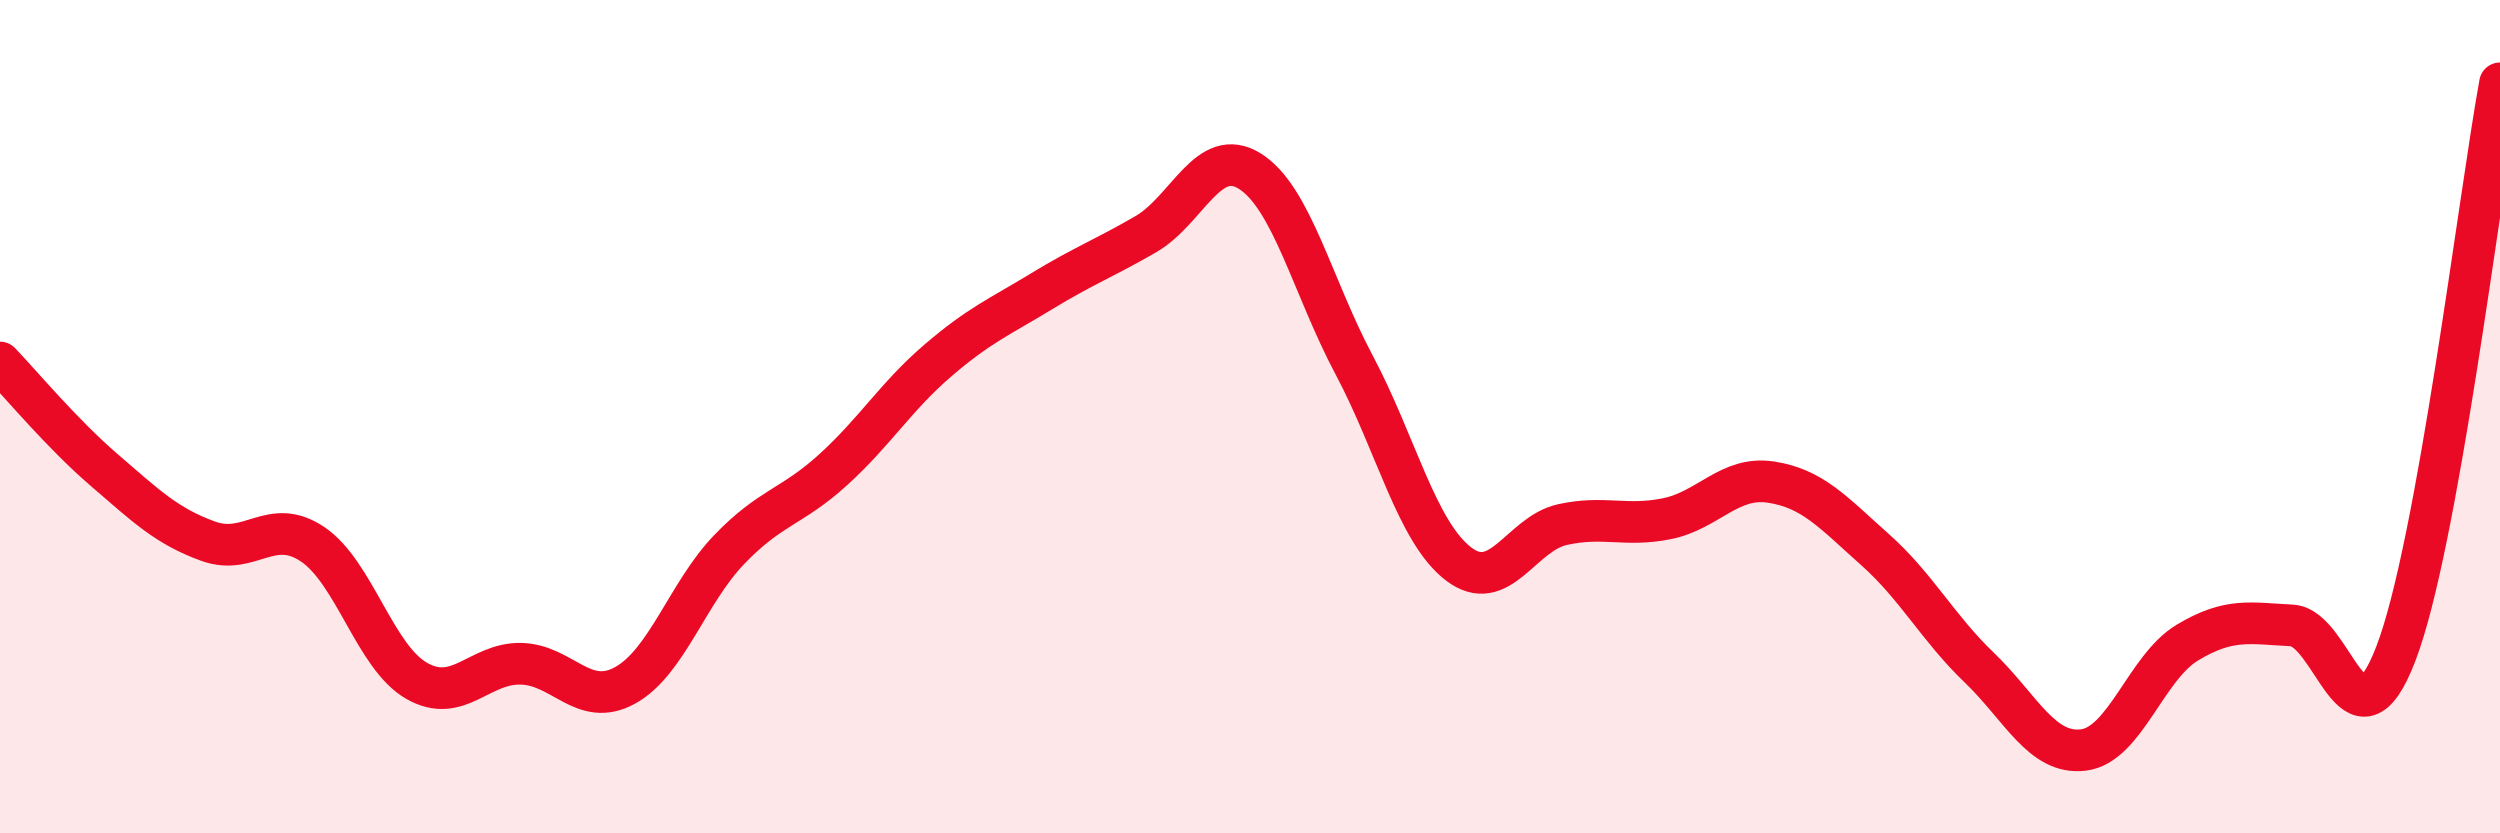
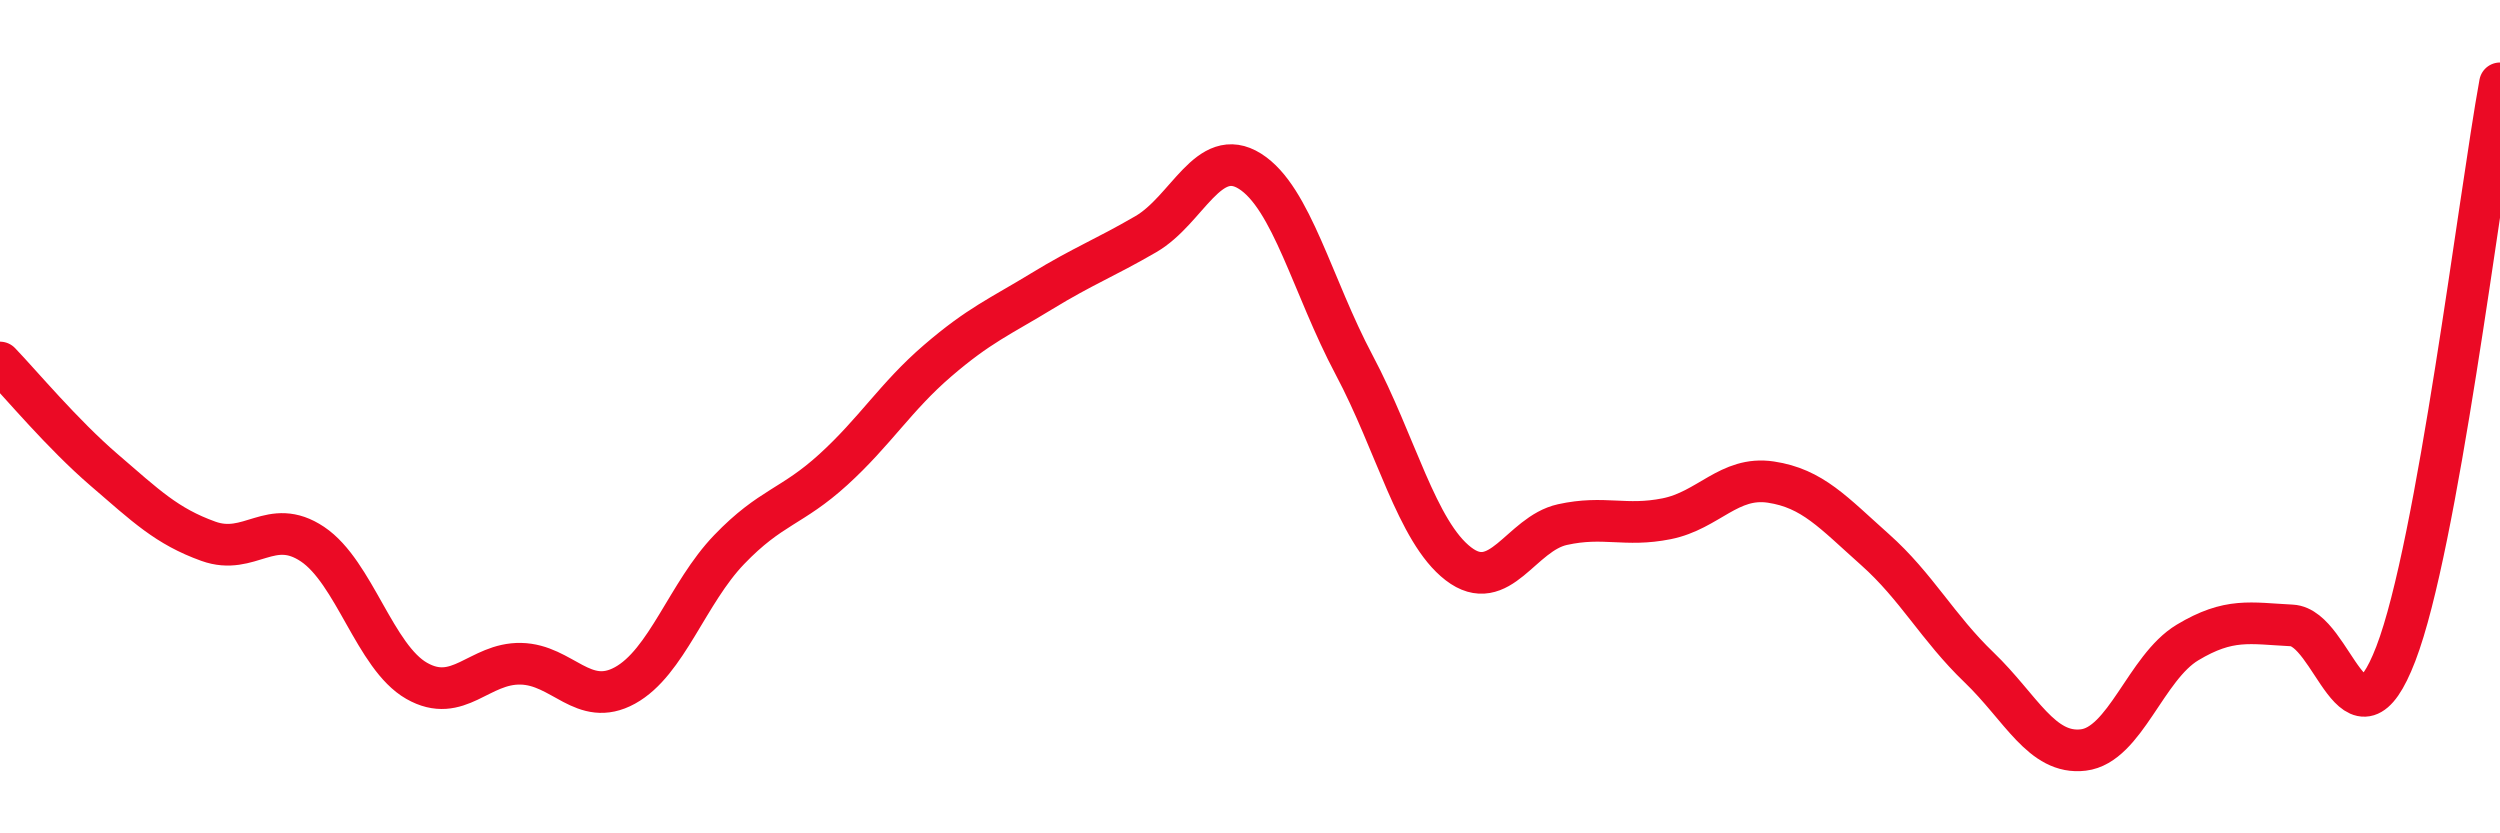
<svg xmlns="http://www.w3.org/2000/svg" width="60" height="20" viewBox="0 0 60 20">
-   <path d="M 0,8.7 C 0.5,9.22 1.5,10.42 2.5,11.28 C 3.5,12.14 4,12.63 5,12.99 C 6,13.35 6.5,12.39 7.5,13.06 C 8.5,13.73 9,15.77 10,16.34 C 11,16.91 11.5,15.91 12.5,15.93 C 13.5,15.95 14,17 15,16.45 C 16,15.9 16.5,14.23 17.5,13.19 C 18.5,12.15 19,12.18 20,11.27 C 21,10.36 21.5,9.52 22.5,8.66 C 23.5,7.8 24,7.6 25,6.99 C 26,6.38 26.5,6.2 27.5,5.62 C 28.5,5.04 29,3.48 30,4.11 C 31,4.74 31.5,6.88 32.5,8.76 C 33.5,10.64 34,12.76 35,13.53 C 36,14.3 36.5,12.81 37.5,12.59 C 38.5,12.37 39,12.65 40,12.45 C 41,12.25 41.5,11.42 42.5,11.57 C 43.5,11.72 44,12.3 45,13.19 C 46,14.08 46.5,15.06 47.5,16.02 C 48.5,16.98 49,18.12 50,18 C 51,17.88 51.5,16.02 52.5,15.42 C 53.5,14.82 54,14.96 55,15.01 C 56,15.06 56.5,18.29 57.5,15.69 C 58.5,13.09 59.5,4.74 60,2L60 20L0 20Z" fill="#EB0A25" opacity="0.1" stroke-linecap="round" stroke-linejoin="round" />
  <path d="M 0,8.7 C 0.5,9.22 1.5,10.42 2.5,11.28 C 3.5,12.14 4,12.63 5,12.99 C 6,13.35 6.5,12.39 7.5,13.06 C 8.5,13.73 9,15.77 10,16.34 C 11,16.91 11.5,15.91 12.5,15.93 C 13.5,15.95 14,17 15,16.45 C 16,15.9 16.5,14.23 17.5,13.19 C 18.5,12.15 19,12.18 20,11.27 C 21,10.36 21.5,9.52 22.5,8.66 C 23.5,7.8 24,7.6 25,6.99 C 26,6.38 26.5,6.2 27.5,5.62 C 28.5,5.04 29,3.48 30,4.11 C 31,4.74 31.5,6.88 32.5,8.76 C 33.5,10.64 34,12.76 35,13.53 C 36,14.3 36.5,12.81 37.5,12.59 C 38.5,12.37 39,12.65 40,12.45 C 41,12.25 41.5,11.42 42.5,11.57 C 43.5,11.72 44,12.3 45,13.19 C 46,14.08 46.5,15.06 47.5,16.02 C 48.5,16.98 49,18.12 50,18 C 51,17.88 51.5,16.02 52.5,15.42 C 53.5,14.82 54,14.96 55,15.01 C 56,15.06 56.5,18.29 57.5,15.69 C 58.5,13.09 59.5,4.74 60,2" stroke="#EB0A25" stroke-width="1" fill="none" stroke-linecap="round" stroke-linejoin="round" />
</svg>